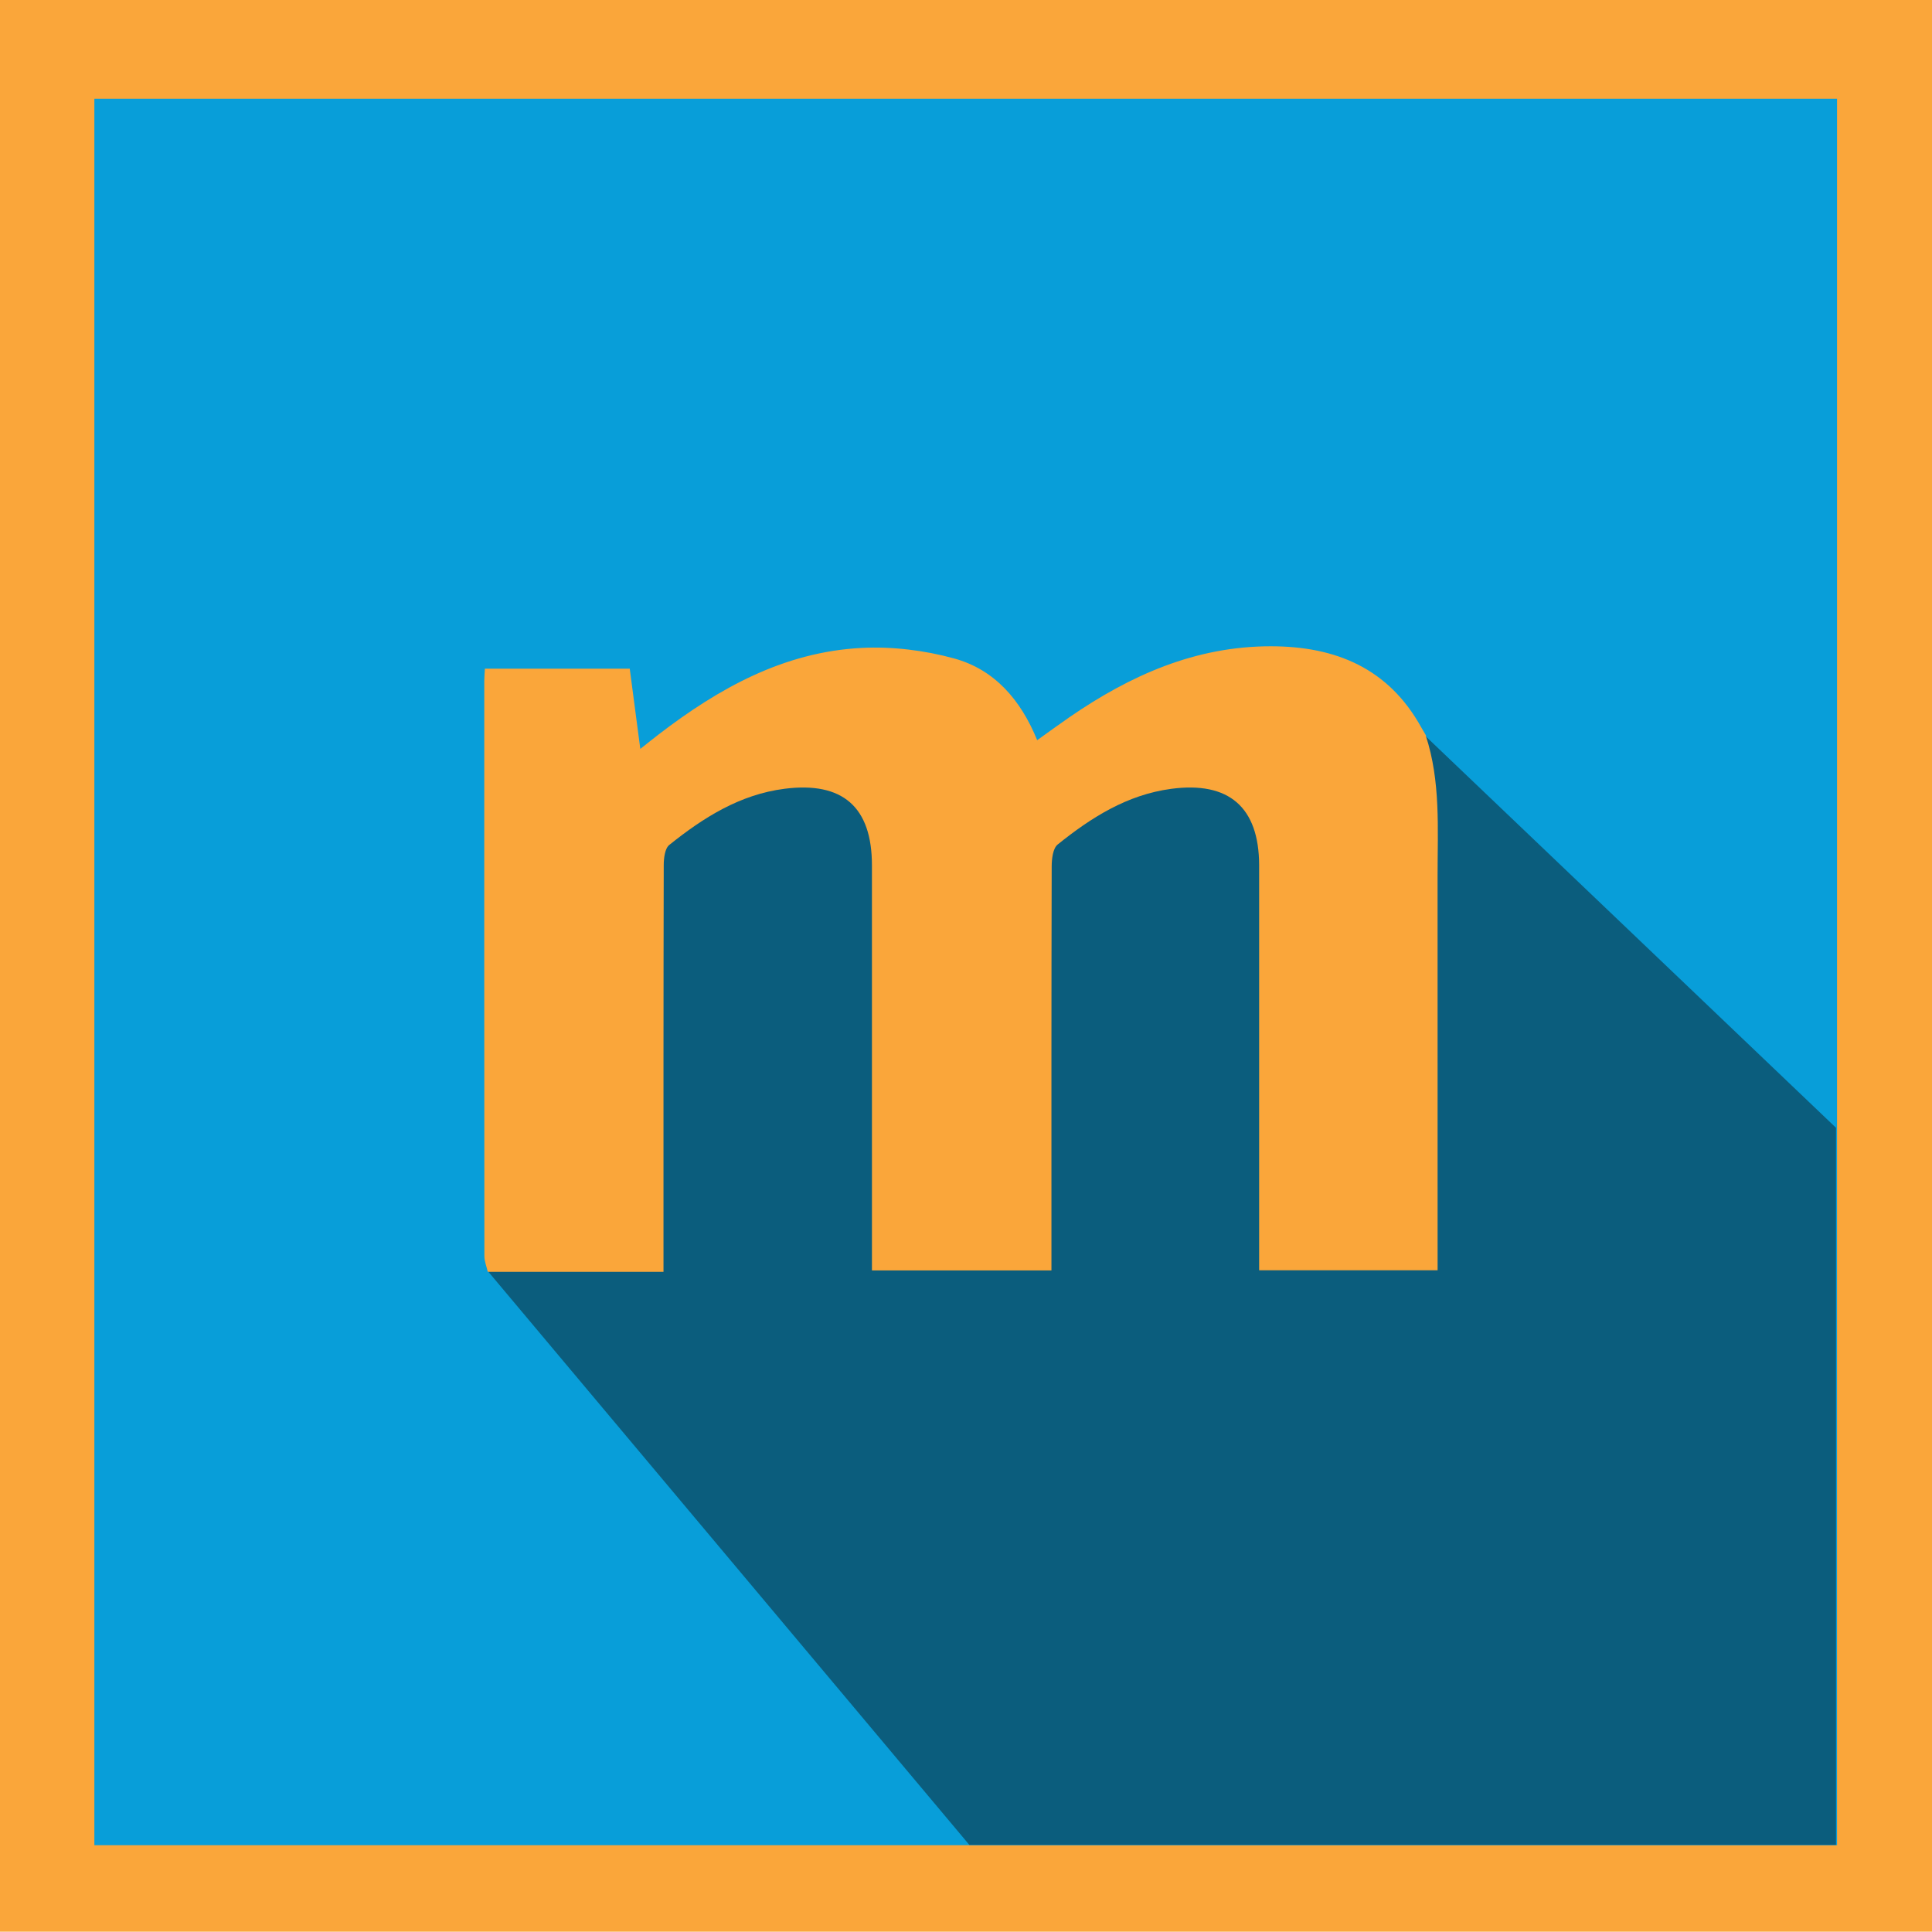
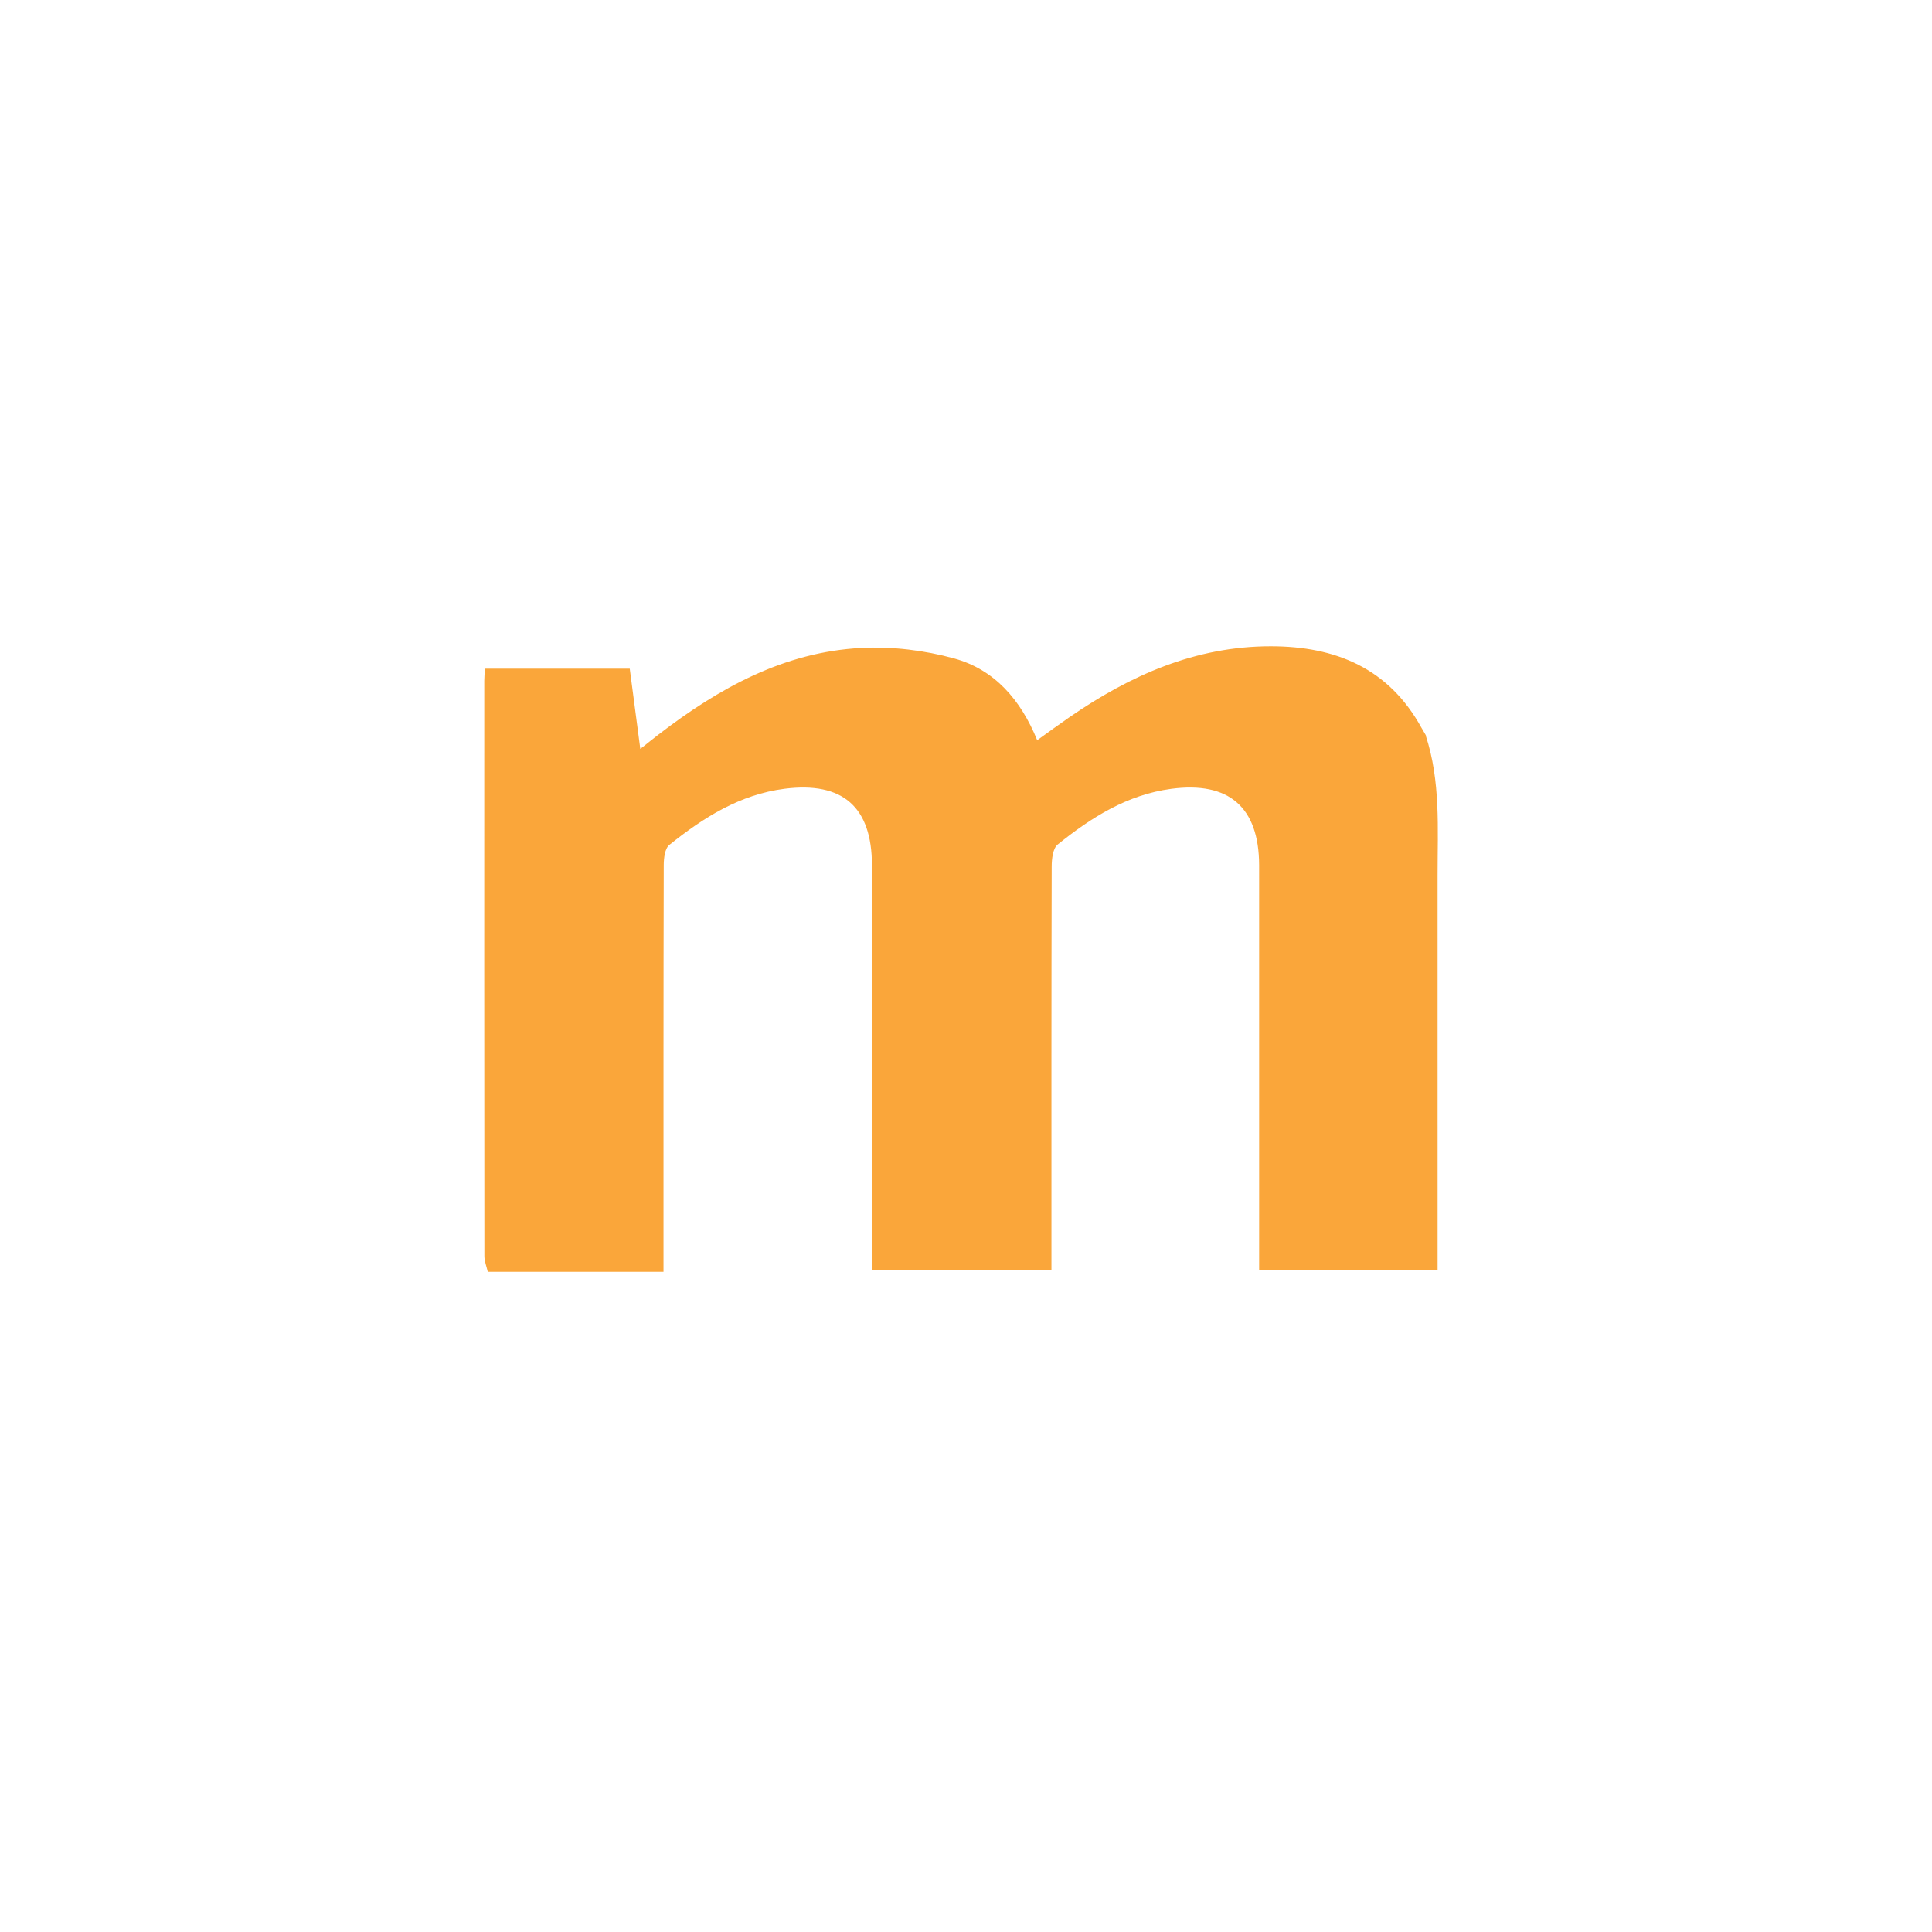
<svg xmlns="http://www.w3.org/2000/svg" version="1.1" x="0px" y="0px" width="511.858px" height="511.775px" viewBox="51.077 141.139 511.858 511.775" xml:space="preserve">
  <style type="text/css">
        .letter-m, .border {
          fill: #FAA63A;
        }
        .background {
          fill: #089ED9;
        }
        .shadow {
          fill: #0B5D7D;
        }
     </style>
-   <rect class="border" x="51.077" y="141.139" width="511.858" height="511.775" />
-   <rect class="background" x="76.077" y="167.300" width="461.70" height="462.7" />
-   <path class="shadow" d="M180.4,478l127.5,151.93l229.6,0l0,-190l-109,-104l-200,15z" />
  <path class="letter-m" d="M428.809,336.003c3.976,12.113,3.133,24.637,3.137,37.082c0.014,32.985,0.005,65.972,0.005,98.955         c0,1.794,0,3.589,0,5.646c-15.828,0-31.229,0-47.281,0c0-2.065,0-3.998,0-5.931c0-32.651,0-65.305,0-97.957         c0-1.166,0.004-2.332-0.001-3.499c-0.064-15.325-8.022-22.203-23.286-20.17c-11.676,1.557-21.201,7.598-30.081,14.744         c-1.28,1.03-1.585,3.825-1.592,5.806c-0.092,33.65-0.065,67.303-0.065,100.956c0,1.952,0,3.904,0,6.086         c-16.009,0-31.438,0-47.556,0c0-2.023,0-3.954,0-5.886c0-33.817,0.005-67.637-0.003-101.455         c-0.003-15.436-7.748-22.228-23.126-20.27c-11.853,1.508-21.525,7.637-30.556,14.877c-1.184,0.95-1.473,3.531-1.477,5.359         c-0.084,33.817-0.063,67.636-0.063,101.455c0,1.809,0,3.618,0,6.292c-15.729,0-31.143,0-46.555,0         c-0.312-1.39-0.897-2.777-0.898-4.166c-0.047-50.804-0.039-101.606-0.03-152.408c0-0.979,0.1-1.958,0.168-3.226         c12.805,0,25.373,0,38.373,0c0.888,6.75,1.787,13.579,2.797,21.258c2.053-1.621,3.43-2.733,4.833-3.812         c15.966-12.264,33.239-21.89,53.783-22.942c8.137-0.418,16.674,0.63,24.539,2.791c10.657,2.93,17.618,10.899,21.995,21.653         c3.058-2.182,5.804-4.202,8.609-6.133c16.064-11.053,33.314-18.75,53.275-18.748c17.188,0.003,31.232,5.812,39.914,21.563         c0.413,0.706,0.826,1.411,1.238,2.116L428.809,336.003z" />
</svg>